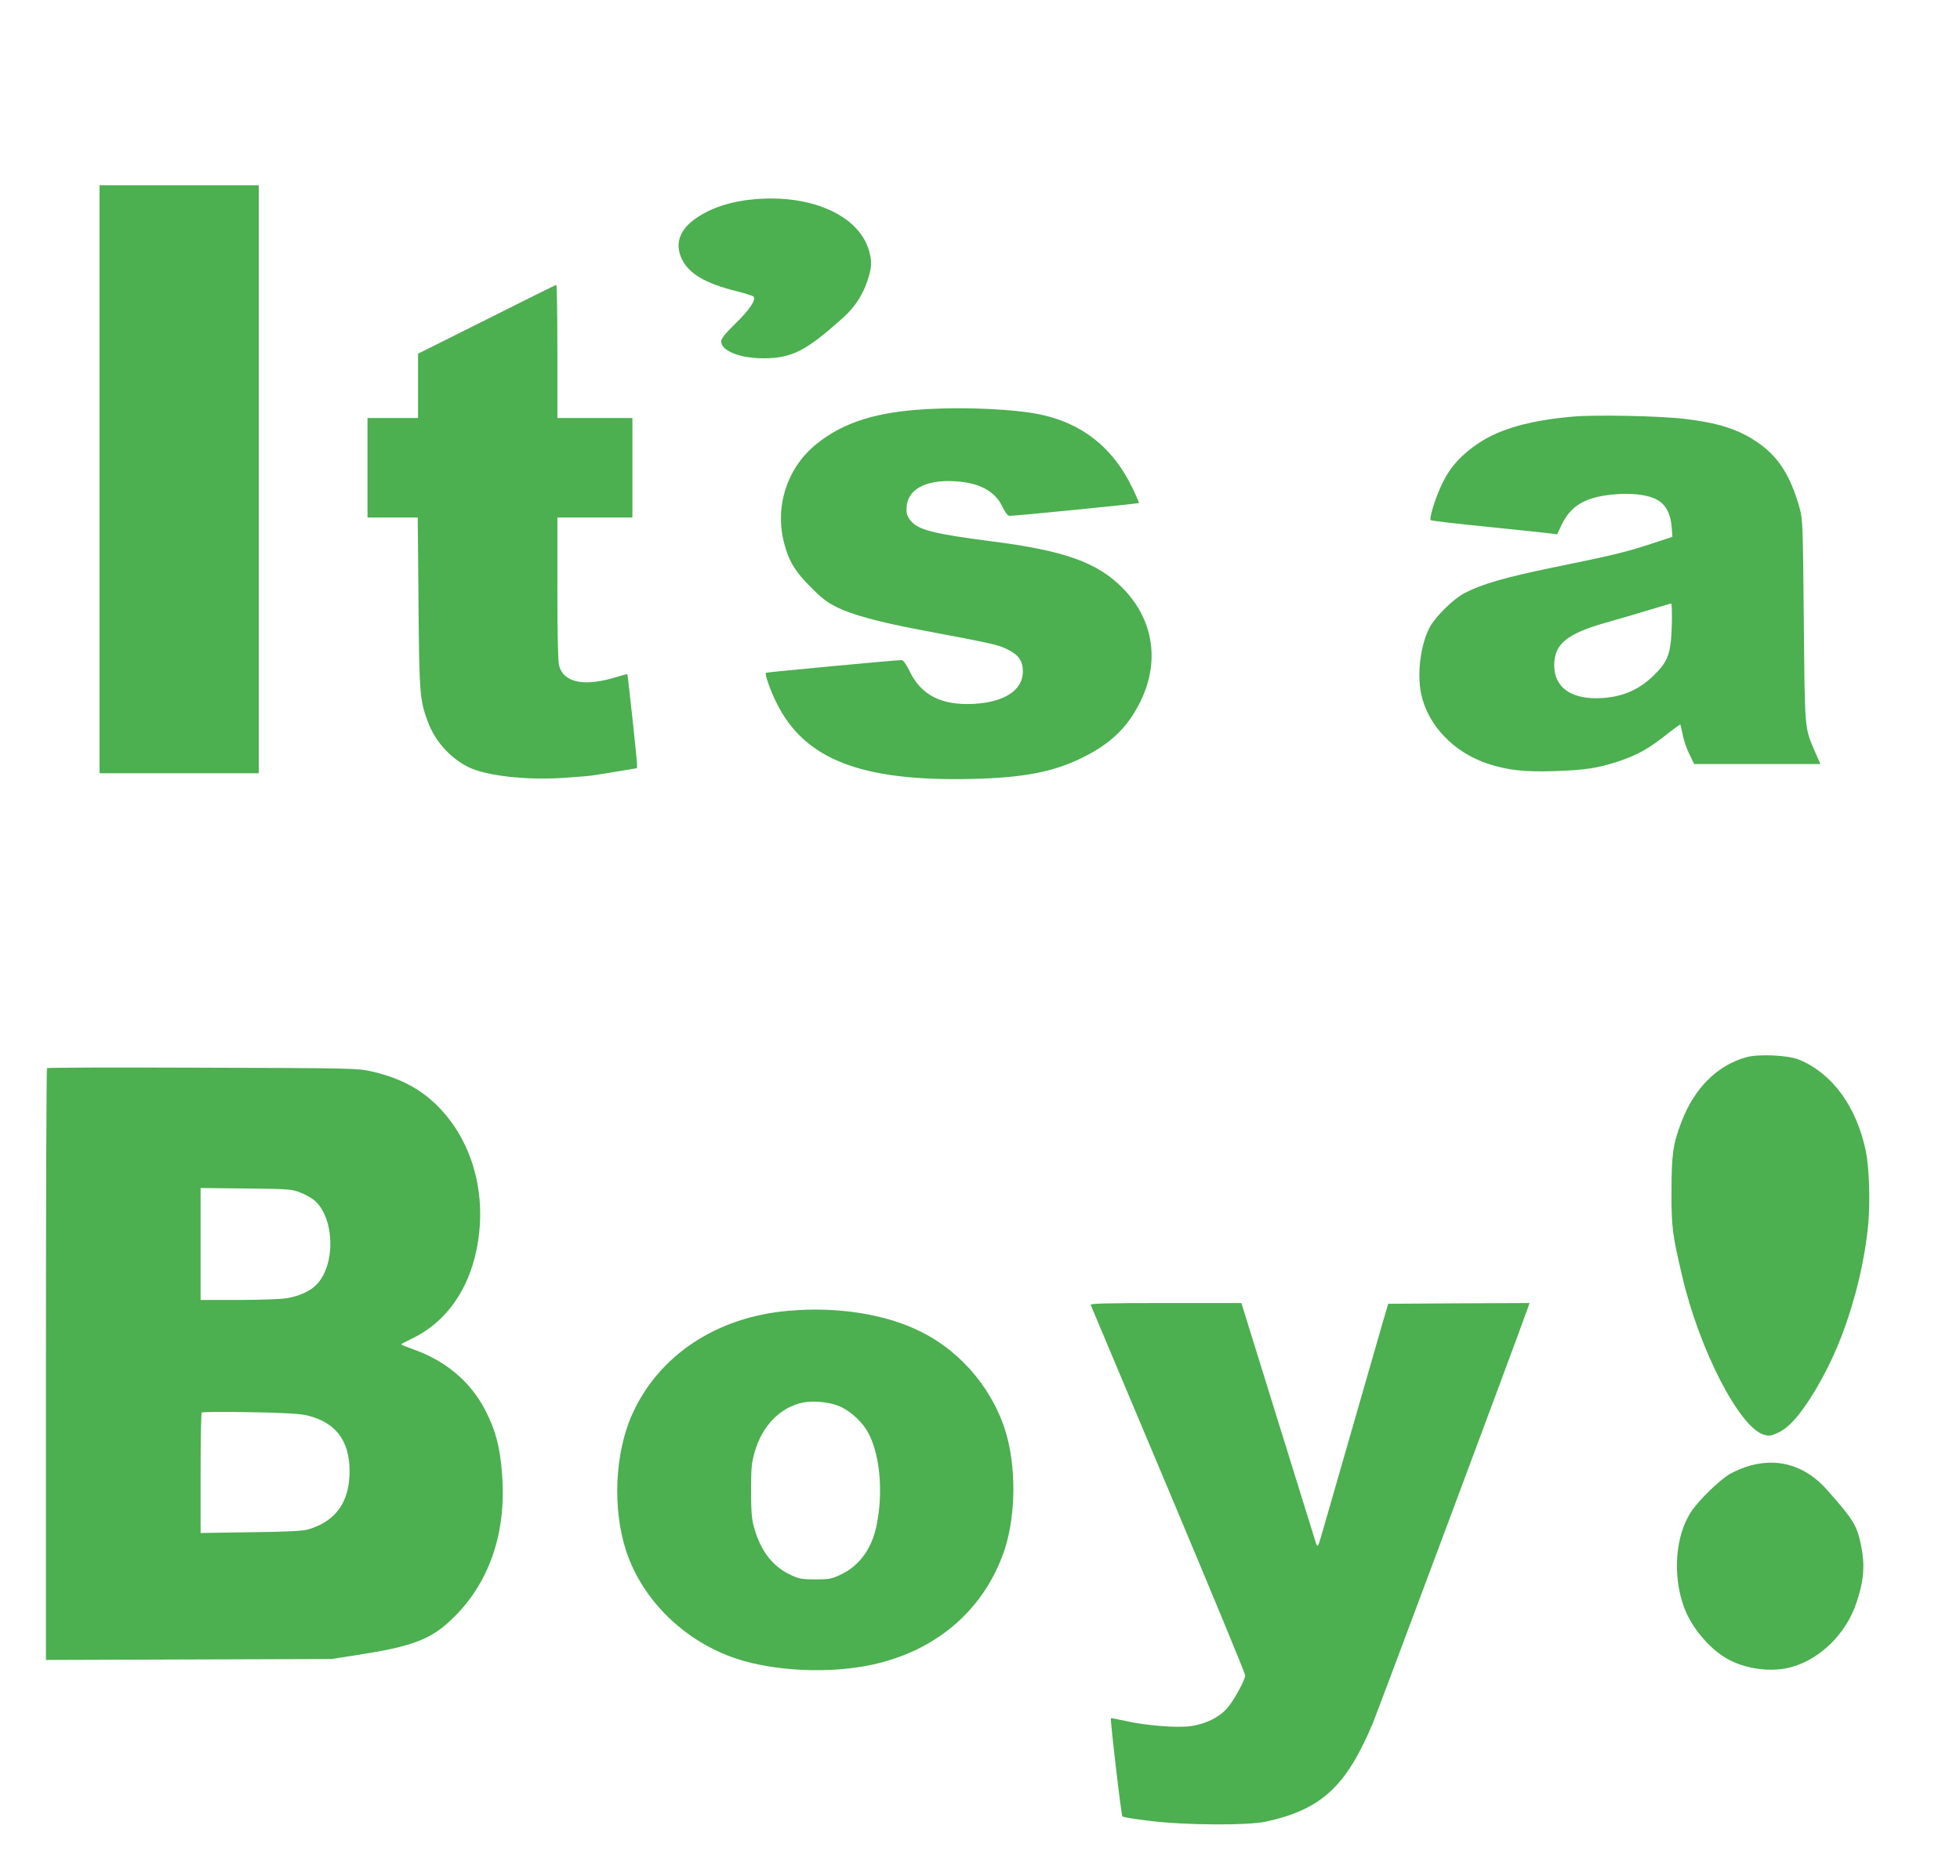
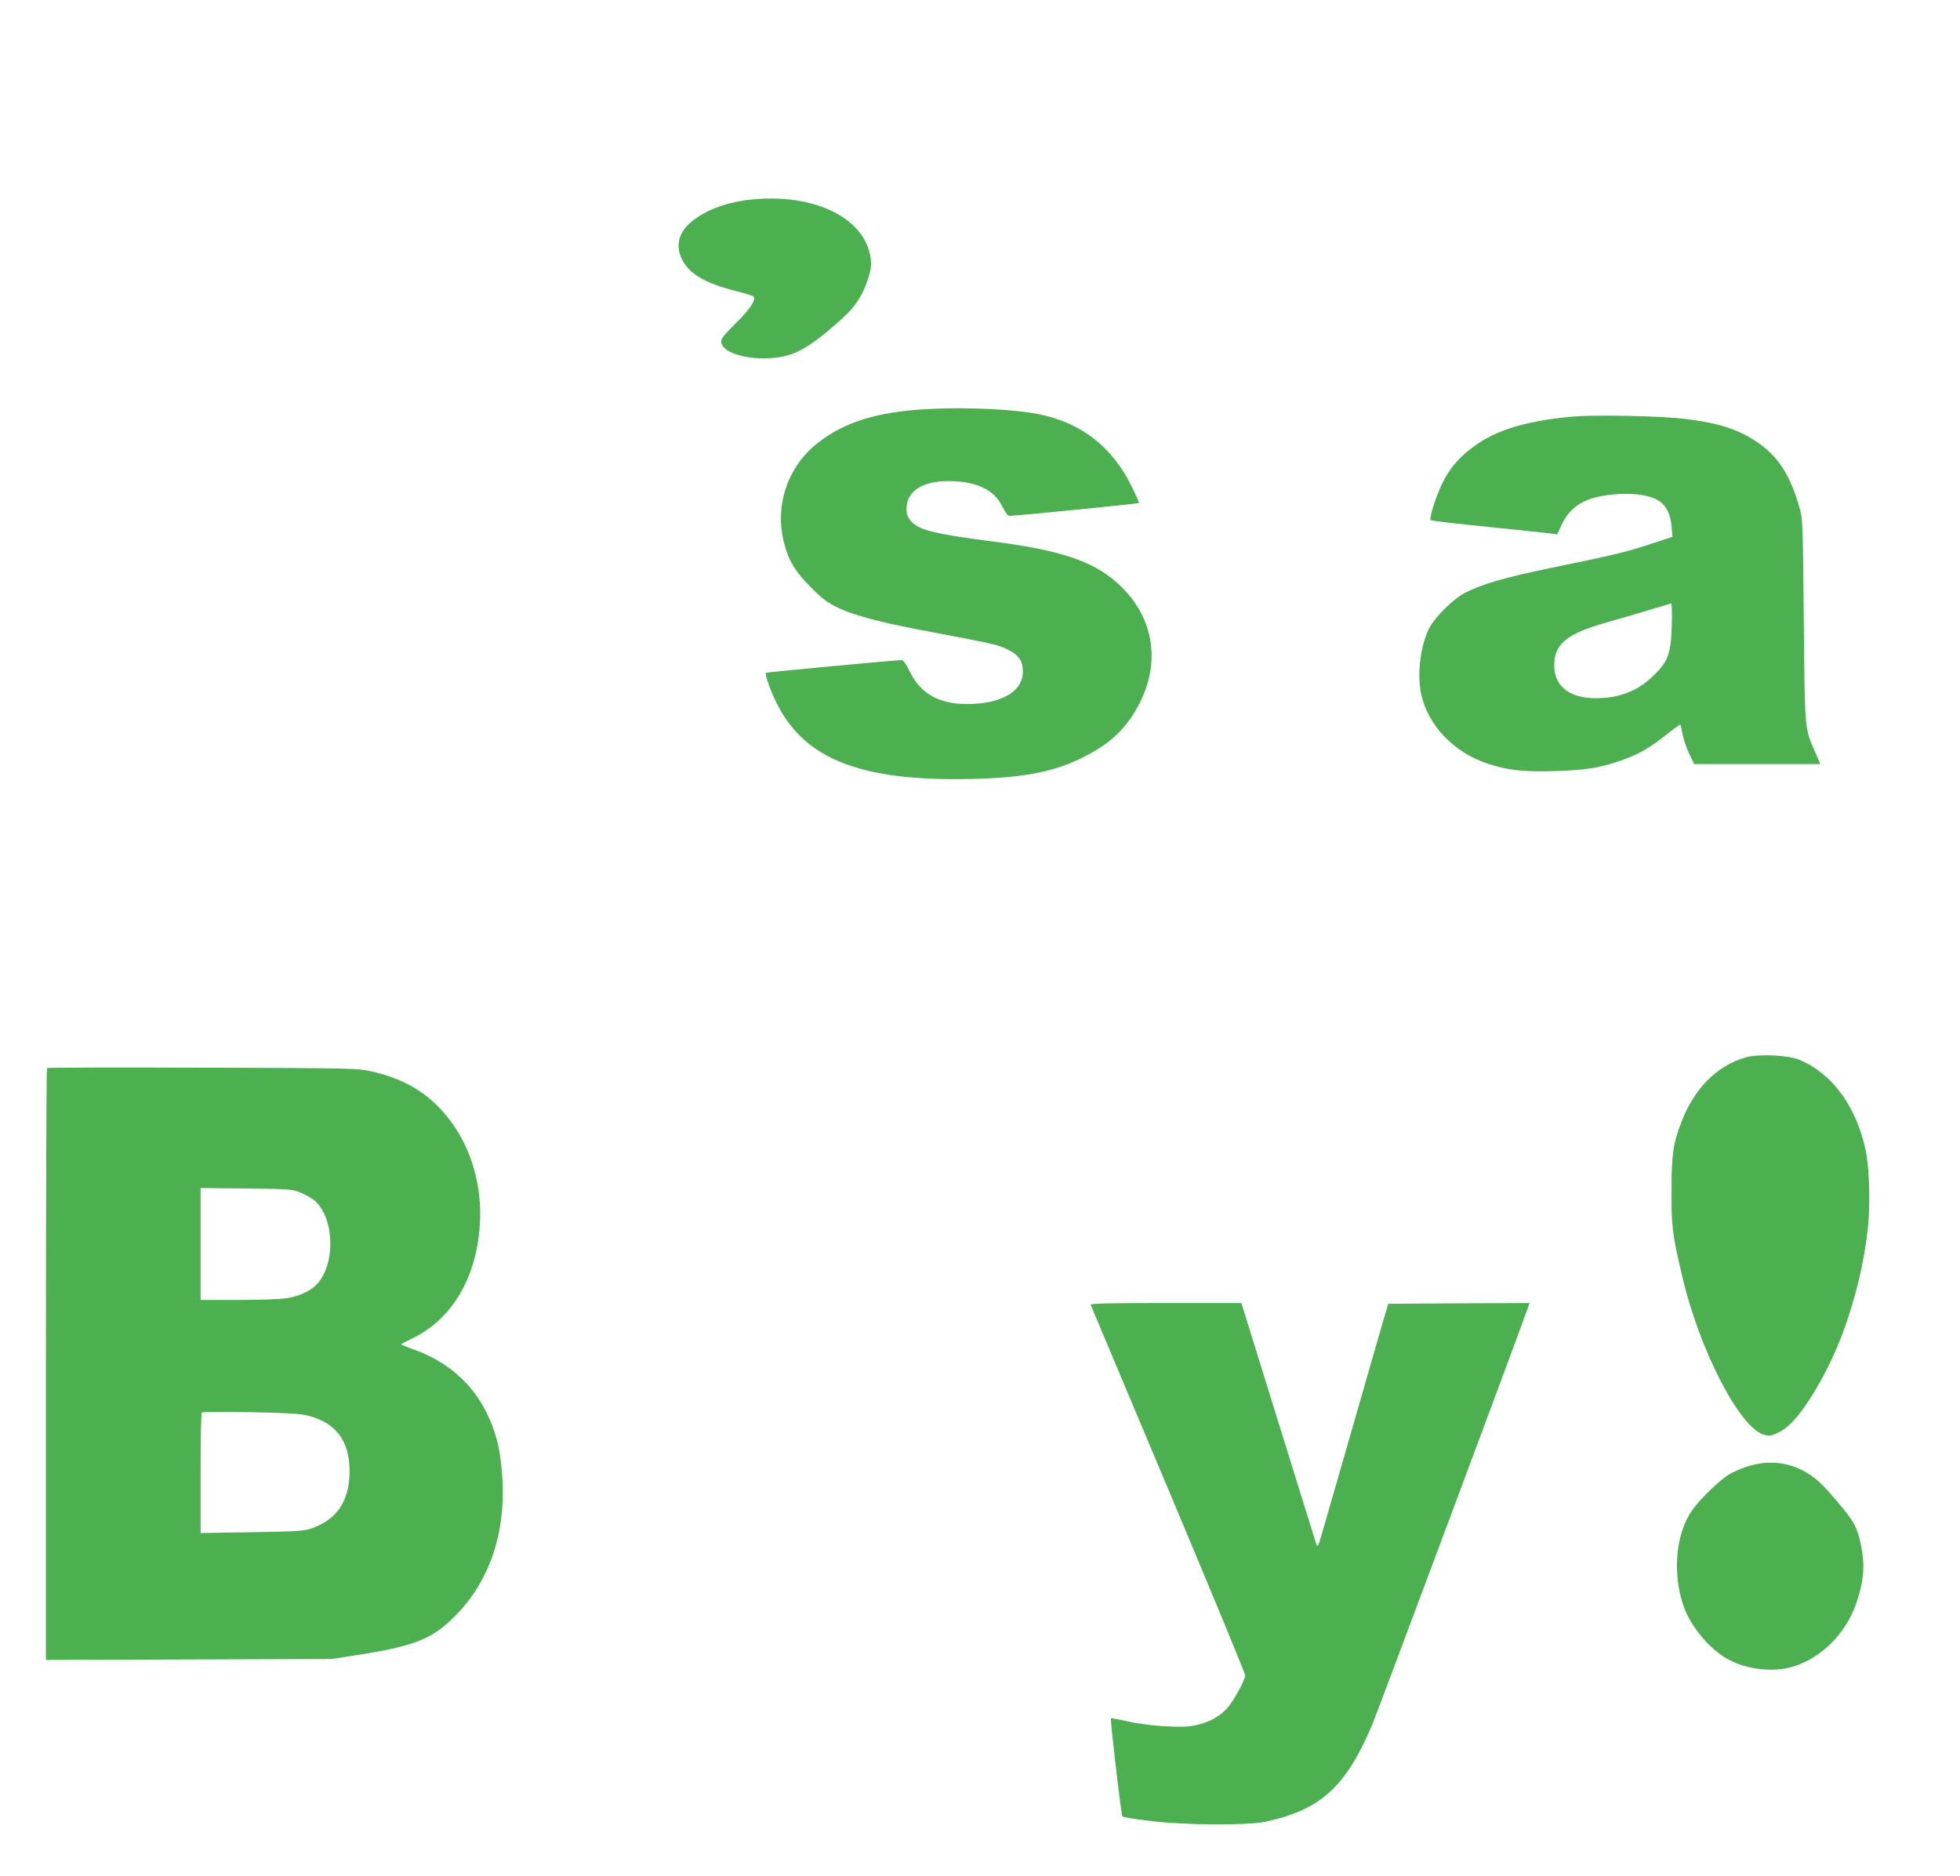
<svg xmlns="http://www.w3.org/2000/svg" version="1.0" width="1280pt" height="1225pt" viewBox="0 0 1280 1225" preserveAspectRatio="xMidYMid meet">
  <g transform="translate(0,1225) scale(0.1,-0.1)" fill="#4caf50" stroke="none">
-     <path d="M650 9120 l0 -1920 520 0 520 0 0 1920 0 1920 -520 0 -520 0 0 -1920z" />
    <path d="M4929 10949 c-148 -12 -280 -54 -377 -120 -114 -75 -148 -171 -98 -273 46 -94 154 -157 346 -205 60 -15 115 -32 121 -38 19 -19 -26 -87 -121 -179 -69 -68 -90 -95 -90 -115 0 -60 123 -109 274 -109 188 0 281 48 526 269 75 68 125 146 157 244 27 82 28 120 8 191 -67 229 -374 367 -746 335z" />
-     <path d="M3178 10164 l-448 -224 0 -210 0 -210 -165 0 -165 0 0 -325 0 -325 164 0 164 0 5 -552 c5 -597 8 -641 62 -784 47 -126 144 -233 262 -293 116 -58 380 -88 630 -71 81 6 162 12 178 15 17 2 90 14 163 26 l132 22 0 28 c0 31 -60 582 -63 586 -2 1 -31 -6 -65 -17 -214 -67 -352 -40 -381 74 -7 30 -11 198 -11 505 l0 461 245 0 245 0 0 325 0 325 -245 0 -245 0 0 435 c0 239 -3 435 -7 434 -5 0 -209 -101 -455 -225z" />
    <path d="M6070 9579 c-337 -17 -554 -83 -732 -224 -195 -153 -280 -408 -218 -649 30 -118 72 -189 175 -291 73 -74 106 -99 175 -133 96 -47 269 -94 520 -142 498 -94 525 -100 587 -130 76 -37 103 -76 103 -146 0 -121 -120 -200 -320 -211 -213 -11 -346 57 -422 218 -20 40 -39 68 -49 68 -28 1 -883 -79 -887 -83 -9 -9 30 -119 72 -202 184 -367 556 -509 1281 -491 330 8 525 46 710 137 188 92 298 198 381 365 132 266 87 544 -120 750 -165 164 -380 240 -854 300 -369 48 -471 73 -522 131 -24 28 -30 44 -30 80 0 124 118 192 315 181 160 -9 263 -64 311 -166 20 -40 35 -60 47 -60 32 -1 840 79 845 84 2 2 -19 50 -47 107 -127 259 -327 415 -602 472 -163 33 -466 48 -719 35z" />
    <path d="M10270 9529 c-274 -24 -471 -79 -609 -170 -114 -75 -189 -157 -240 -262 -44 -89 -89 -232 -78 -244 4 -4 173 -24 375 -44 202 -21 386 -40 409 -43 l42 -6 30 64 c59 122 152 178 329 196 120 12 227 1 290 -32 59 -30 92 -91 99 -180 l5 -64 -143 -47 c-168 -55 -250 -74 -650 -156 -301 -62 -452 -106 -564 -164 -73 -38 -190 -153 -228 -224 -60 -112 -84 -302 -56 -435 44 -206 214 -384 439 -457 125 -41 239 -54 435 -47 190 6 279 19 410 62 132 44 205 85 338 192 38 29 69 52 71 50 1 -1 8 -32 15 -67 7 -34 26 -92 44 -127 l31 -64 412 0 412 0 -34 78 c-70 163 -67 129 -74 857 -6 630 -7 663 -27 735 -60 215 -140 339 -277 432 -124 85 -256 127 -481 153 -160 19 -583 27 -725 14z m648 -1361 c-6 -187 -23 -236 -117 -328 -103 -102 -224 -150 -378 -150 -174 0 -273 78 -273 215 0 140 83 207 346 281 71 20 192 55 269 79 77 23 144 43 149 44 4 0 6 -63 4 -141z" />
    <path d="M11403 5345 c-189 -53 -338 -202 -422 -422 -55 -142 -65 -215 -65 -448 -1 -239 5 -285 70 -561 112 -478 370 -980 530 -1033 33 -10 45 -10 78 4 58 24 100 60 155 129 97 123 206 322 278 511 90 236 152 497 174 733 13 148 6 368 -16 474 -60 289 -218 507 -435 597 -72 30 -266 39 -347 16z" />
    <path d="M307 5274 c-4 -4 -7 -875 -7 -1936 l0 -1929 933 3 932 3 180 28 c323 50 453 96 573 202 265 232 392 575 361 975 -13 179 -42 288 -110 420 -96 186 -257 322 -471 398 -43 15 -78 29 -77 32 0 3 32 20 70 38 248 119 406 370 439 699 33 323 -75 634 -290 837 -111 104 -240 169 -415 209 -87 20 -124 21 -1100 24 -556 2 -1014 1 -1018 -3z m1656 -813 c32 -13 73 -36 91 -51 132 -116 139 -420 13 -550 -41 -43 -115 -76 -197 -89 -36 -6 -176 -11 -312 -11 l-248 0 0 366 0 365 298 -3 c284 -3 300 -5 355 -27z m46 -1456 c183 -45 273 -164 274 -360 1 -202 -88 -329 -268 -383 -38 -11 -127 -16 -377 -19 l-328 -5 0 389 c0 215 3 393 8 398 4 4 147 5 317 2 235 -4 326 -10 374 -22z" />
    <path d="M7123 3728 c3 -7 231 -551 508 -1208 276 -657 502 -1202 501 -1212 -2 -34 -79 -173 -122 -219 -54 -58 -135 -97 -231 -112 -88 -13 -299 3 -430 34 -50 11 -92 19 -94 17 -6 -6 67 -633 75 -641 4 -5 83 -18 176 -29 235 -29 641 -31 762 -5 360 79 522 228 695 637 33 79 938 2501 1013 2713 l13 37 -462 -2 -461 -3 -34 -115 c-68 -238 -346 -1201 -385 -1338 -40 -140 -41 -143 -53 -110 -6 18 -118 379 -249 801 l-238 767 -495 0 c-391 0 -493 -3 -489 -12z" />
-     <path d="M5147 3689 c-469 -41 -845 -291 -1018 -675 -115 -256 -130 -620 -39 -896 107 -321 382 -589 720 -701 254 -84 618 -99 895 -37 409 91 714 352 848 727 76 211 86 518 26 751 -77 296 -289 557 -564 694 -230 116 -549 166 -868 137z m325 -619 c66 -25 143 -89 186 -157 86 -136 114 -398 66 -628 -31 -150 -112 -261 -232 -318 -61 -29 -75 -32 -167 -32 -91 0 -106 3 -165 31 -117 55 -196 160 -237 314 -14 50 -18 104 -18 235 0 148 3 181 24 253 48 170 166 291 315 322 61 13 164 4 228 -20z" />
    <path d="M11433 2679 c-39 -10 -100 -35 -135 -55 -67 -39 -196 -164 -249 -240 -109 -158 -129 -425 -49 -637 48 -126 162 -263 275 -328 122 -71 299 -94 430 -55 188 55 352 219 419 419 49 146 56 244 30 373 -27 131 -47 165 -219 360 -138 158 -313 214 -502 163z" />
  </g>
</svg>